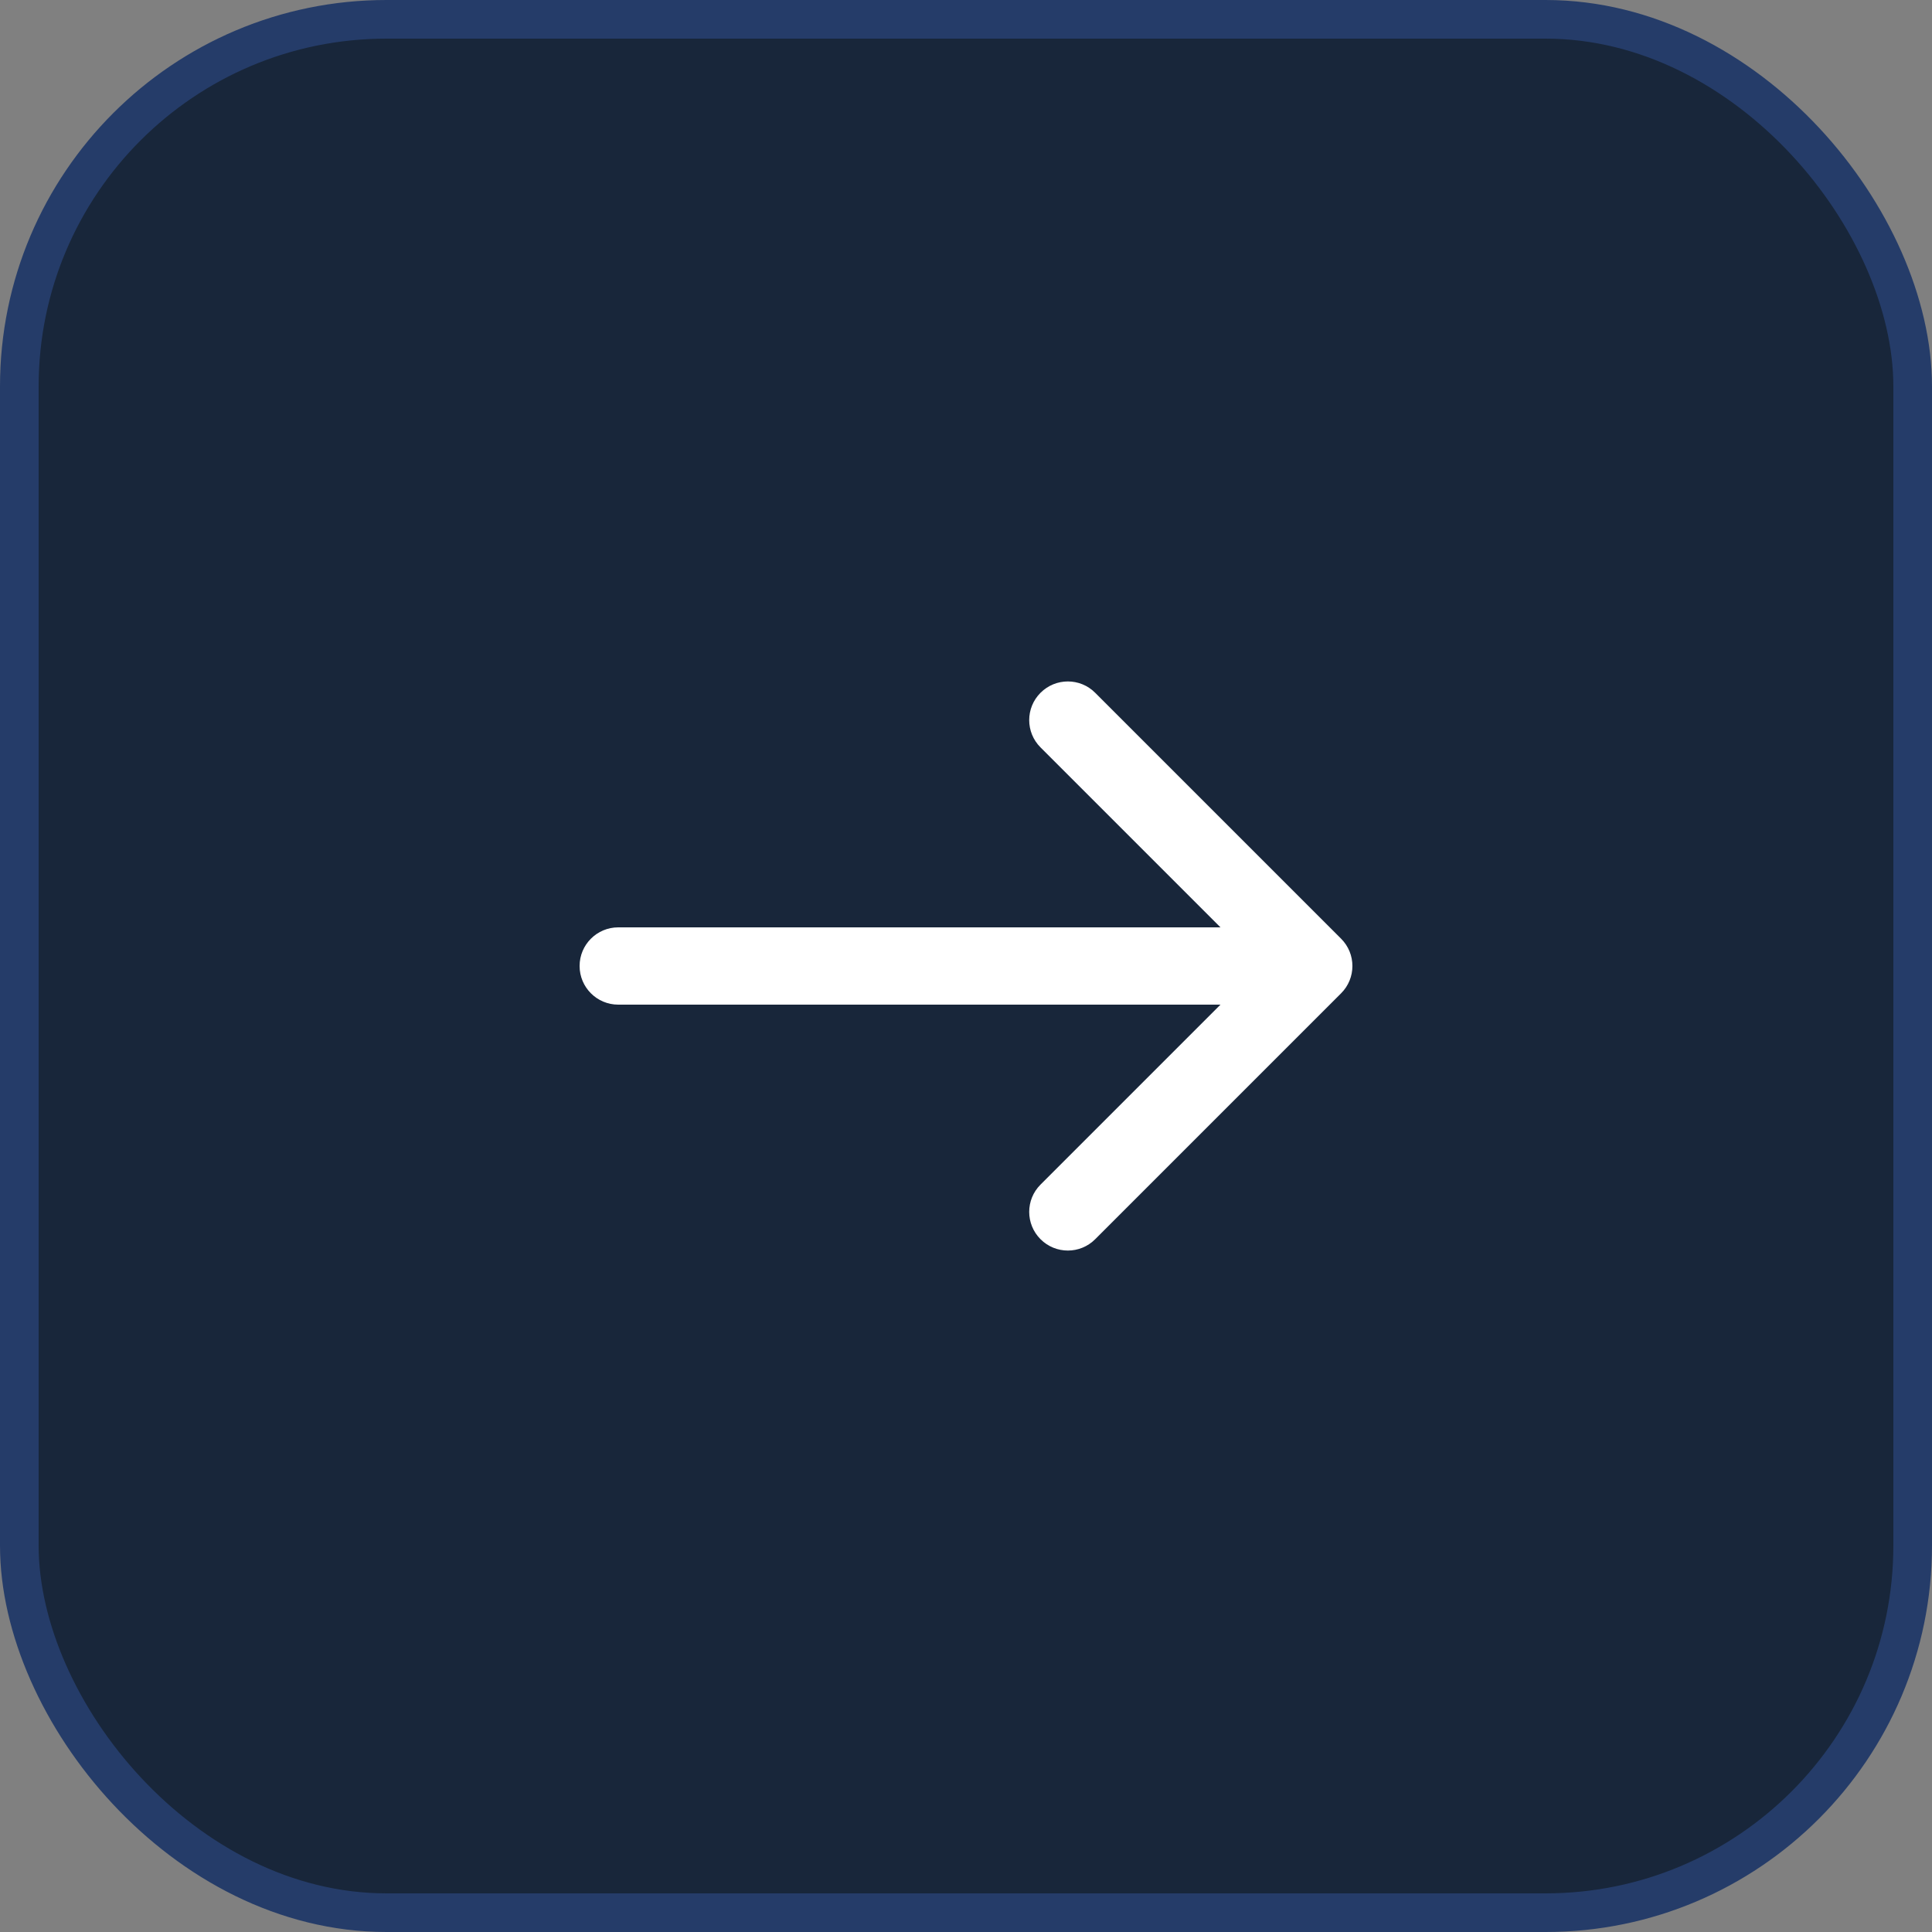
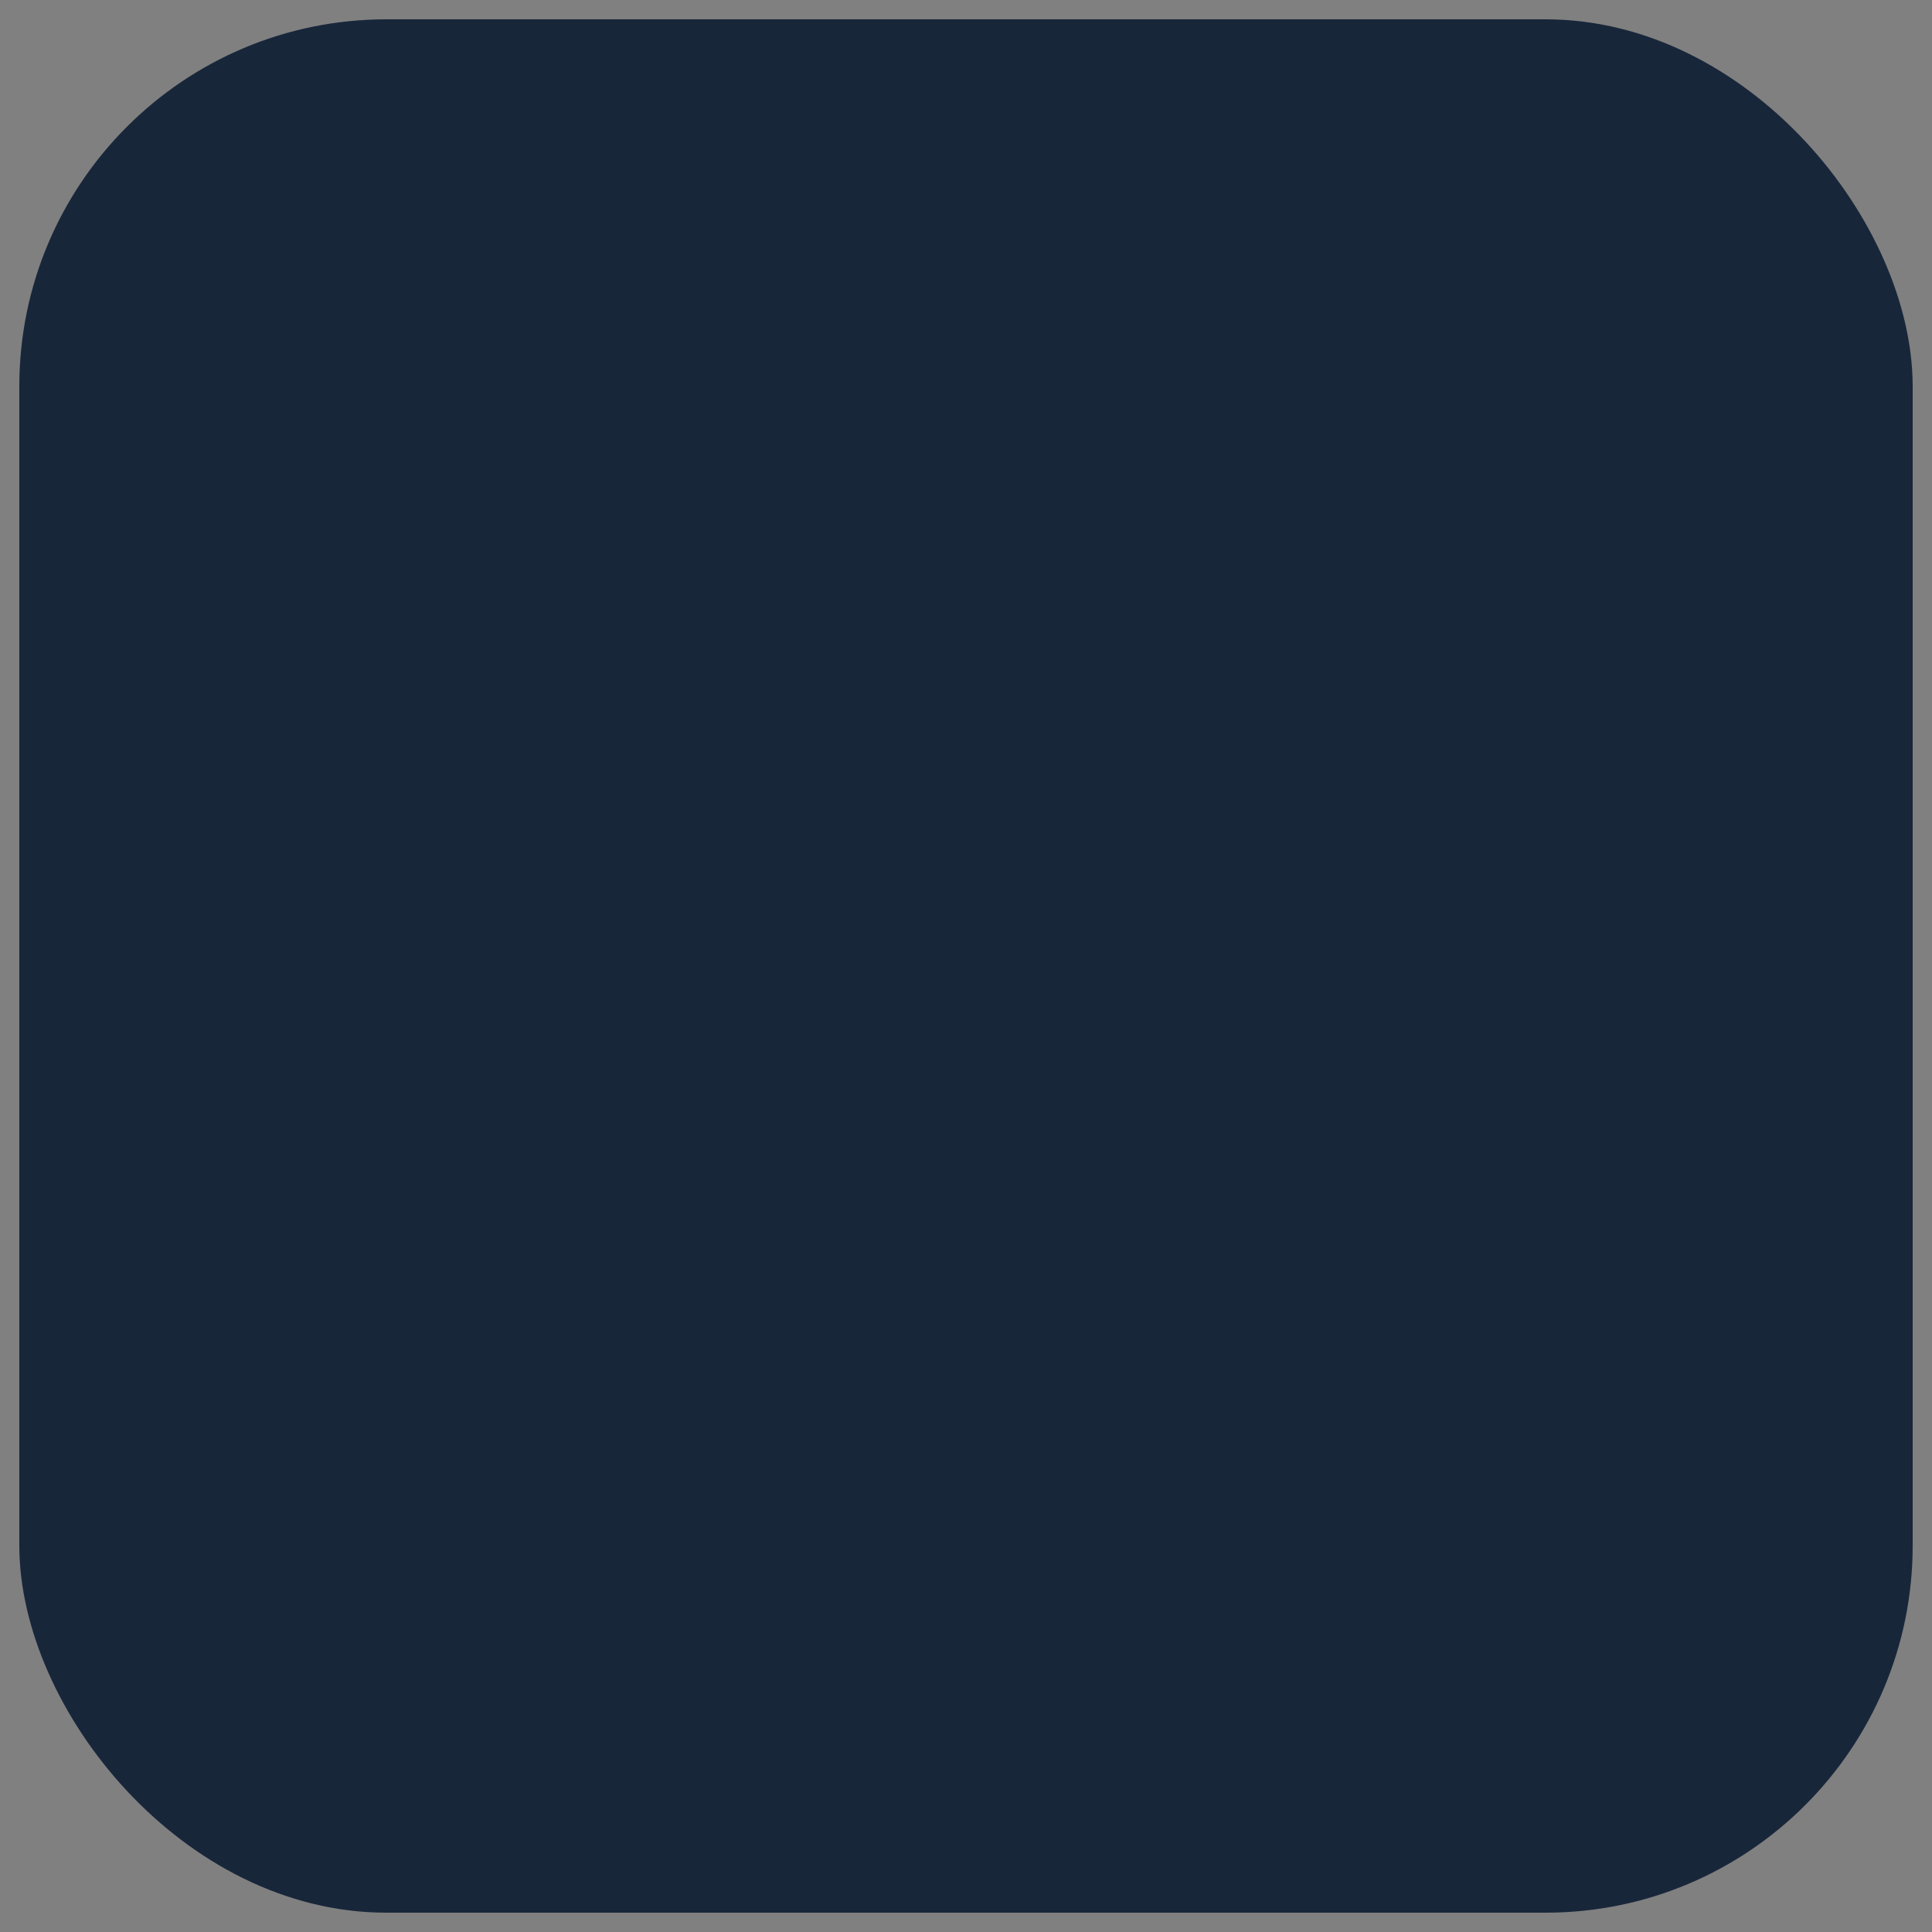
<svg xmlns="http://www.w3.org/2000/svg" width="50" height="50" viewBox="0 0 50 50" fill="none">
  <rect x="0" y="0" width="50" height="50" fill="#808080" stroke="none" />
  <rect x="0.5" y="0.5" width="49" height="49" rx="9.5" fill="#18263A" />
-   <rect x="0.5" y="0.5" width="49" height="49" rx="9.5" stroke="#253C69" />
-   <path d="M16 24C15.448 24 15 24.448 15 25C15 25.552 15.448 26 16 26V24ZM34.707 25.707C35.098 25.317 35.098 24.683 34.707 24.293L28.343 17.929C27.953 17.538 27.32 17.538 26.929 17.929C26.538 18.32 26.538 18.953 26.929 19.343L32.586 25L26.929 30.657C26.538 31.047 26.538 31.68 26.929 32.071C27.32 32.462 27.953 32.462 28.343 32.071L34.707 25.707ZM16 26H34V24H16V26Z" fill="white" />
</svg>